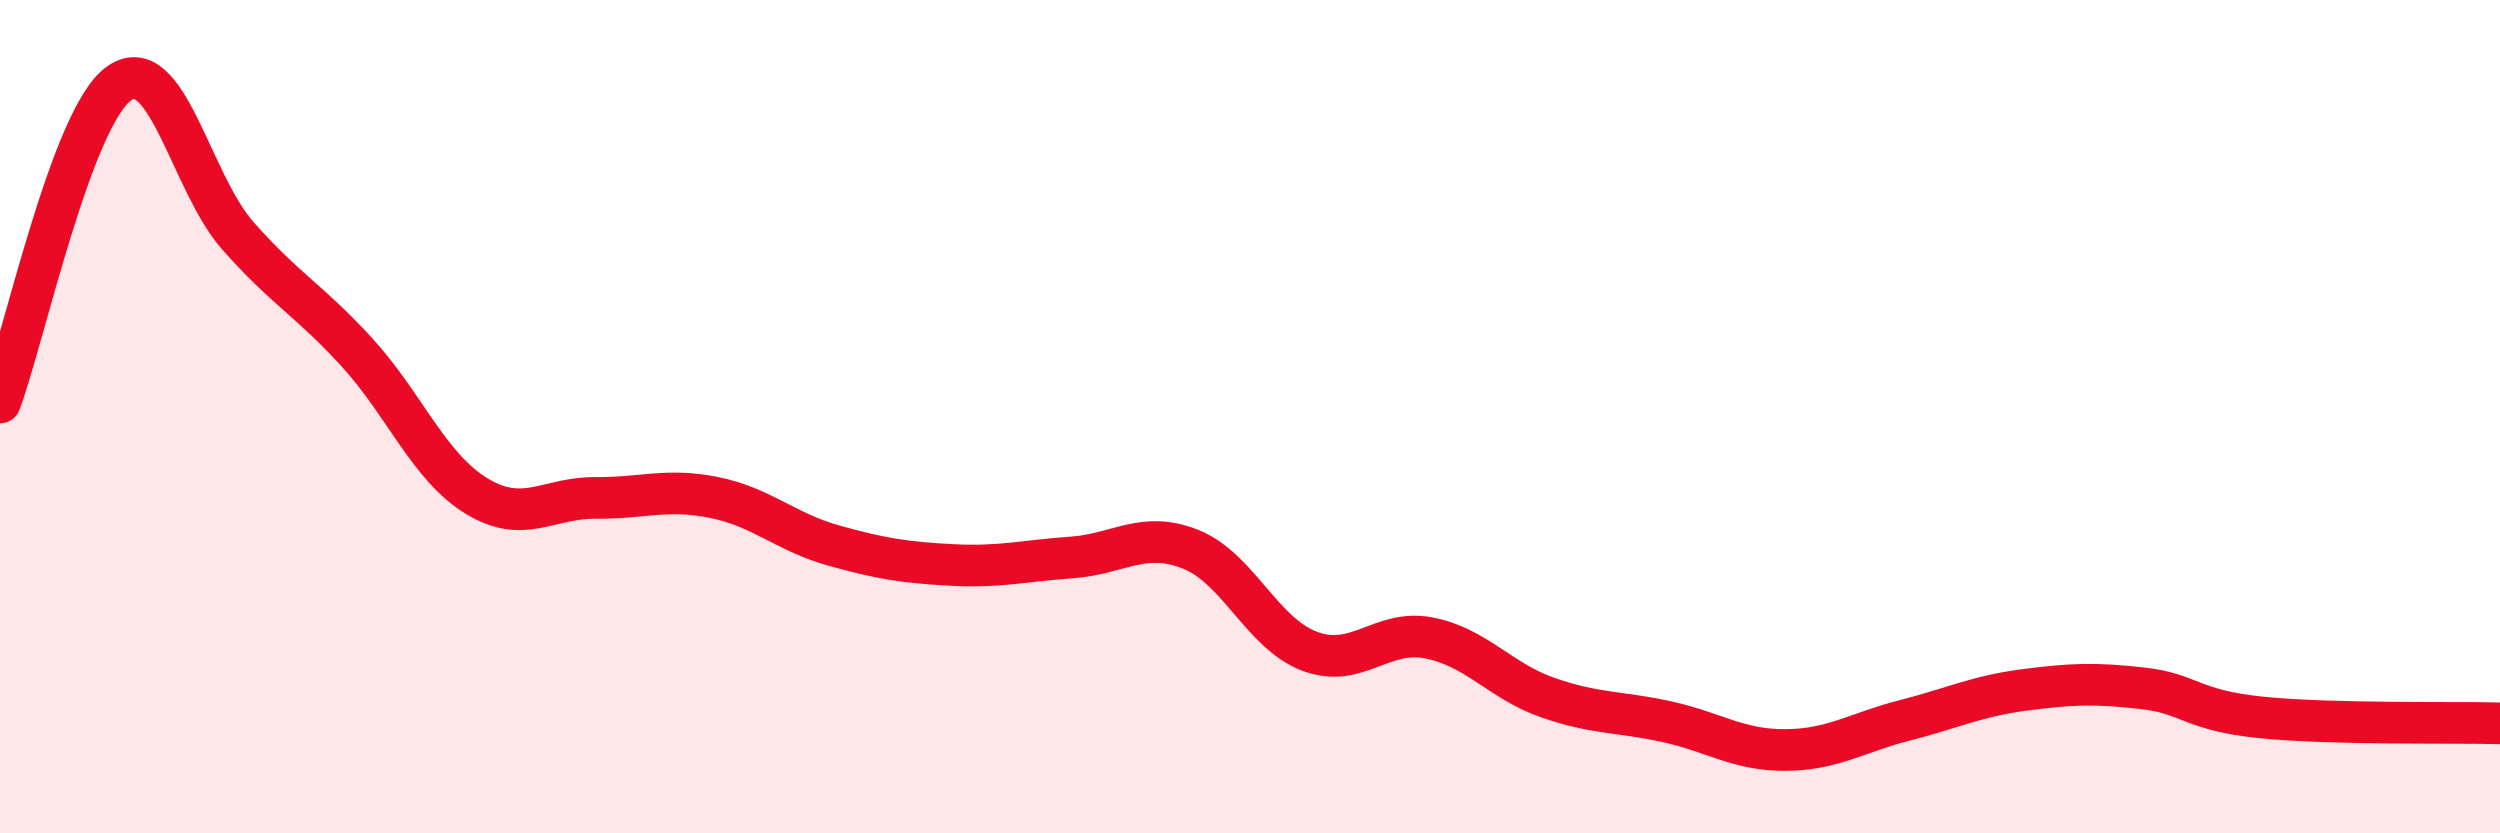
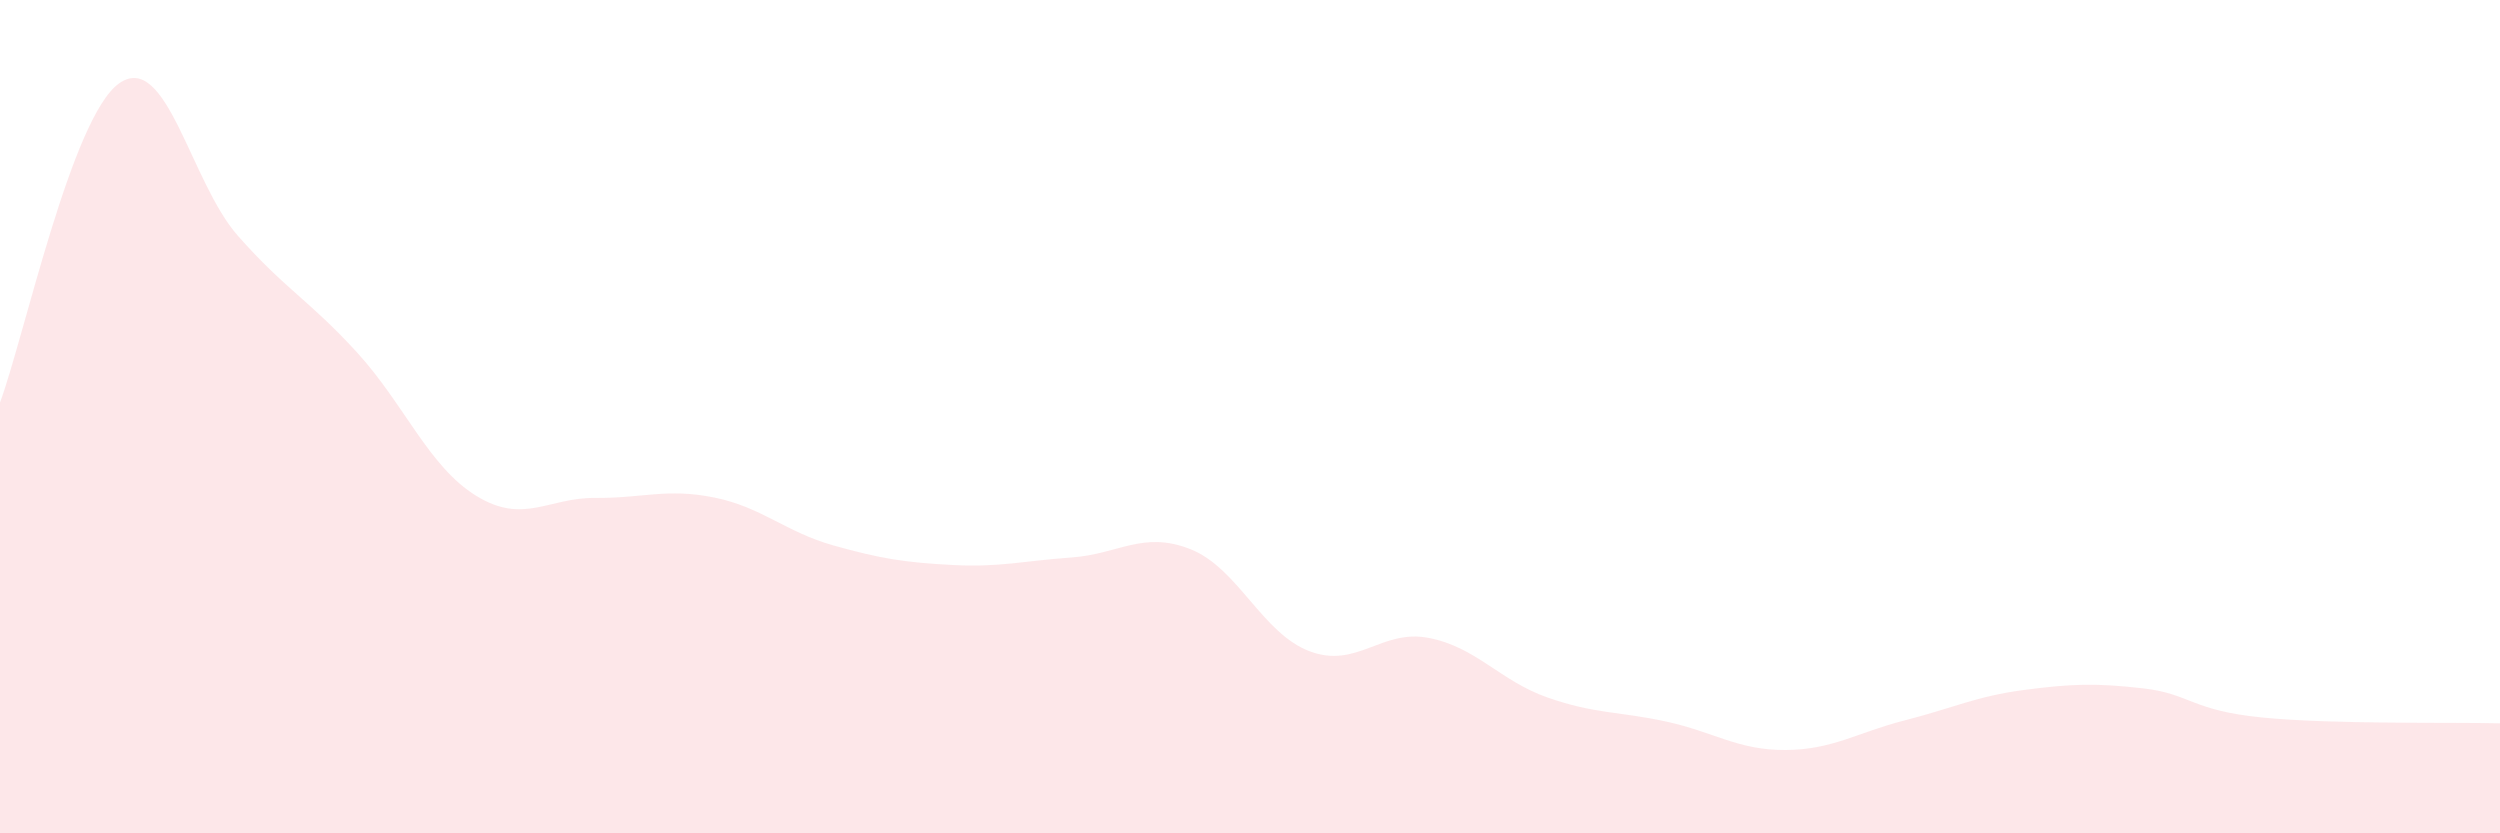
<svg xmlns="http://www.w3.org/2000/svg" width="60" height="20" viewBox="0 0 60 20">
  <path d="M 0,9.66 C 0.57,8.13 1.72,2.8 2.86,2 C 4,1.2 4.57,4.37 5.71,5.66 C 6.85,6.95 7.43,7.21 8.57,8.46 C 9.71,9.71 10.29,11.2 11.43,11.9 C 12.57,12.6 13.15,11.94 14.29,11.95 C 15.43,11.96 16,11.71 17.14,11.94 C 18.28,12.17 18.86,12.77 20,13.09 C 21.14,13.41 21.72,13.5 22.86,13.56 C 24,13.62 24.57,13.46 25.71,13.38 C 26.85,13.3 27.43,12.73 28.57,13.18 C 29.71,13.63 30.29,15.2 31.43,15.63 C 32.57,16.06 33.15,15.09 34.29,15.31 C 35.43,15.53 36,16.34 37.14,16.74 C 38.28,17.14 38.86,17.07 40,17.32 C 41.14,17.57 41.72,18.01 42.86,18 C 44,17.99 44.57,17.58 45.71,17.29 C 46.85,17 47.43,16.71 48.57,16.56 C 49.71,16.41 50.29,16.39 51.43,16.52 C 52.57,16.65 52.58,17.05 54.29,17.22 C 56,17.39 58.86,17.33 60,17.36L60 20L0 20Z" fill="#EB0A25" opacity="0.1" stroke-linecap="round" stroke-linejoin="round" />
-   <path d="M 0,9.66 C 0.57,8.13 1.72,2.8 2.86,2 C 4,1.2 4.57,4.37 5.71,5.66 C 6.85,6.95 7.43,7.21 8.57,8.46 C 9.71,9.71 10.29,11.2 11.43,11.9 C 12.57,12.6 13.15,11.94 14.29,11.95 C 15.43,11.96 16,11.71 17.14,11.94 C 18.28,12.17 18.86,12.77 20,13.09 C 21.14,13.41 21.72,13.5 22.86,13.56 C 24,13.62 24.57,13.46 25.71,13.38 C 26.85,13.3 27.43,12.73 28.57,13.18 C 29.71,13.63 30.29,15.2 31.43,15.63 C 32.57,16.06 33.15,15.09 34.29,15.31 C 35.43,15.53 36,16.34 37.14,16.74 C 38.28,17.14 38.86,17.07 40,17.32 C 41.14,17.57 41.72,18.01 42.86,18 C 44,17.99 44.57,17.58 45.71,17.29 C 46.85,17 47.43,16.71 48.57,16.56 C 49.71,16.41 50.29,16.39 51.43,16.52 C 52.57,16.65 52.58,17.05 54.29,17.22 C 56,17.39 58.86,17.33 60,17.36" stroke="#EB0A25" stroke-width="1" fill="none" stroke-linecap="round" stroke-linejoin="round" />
</svg>